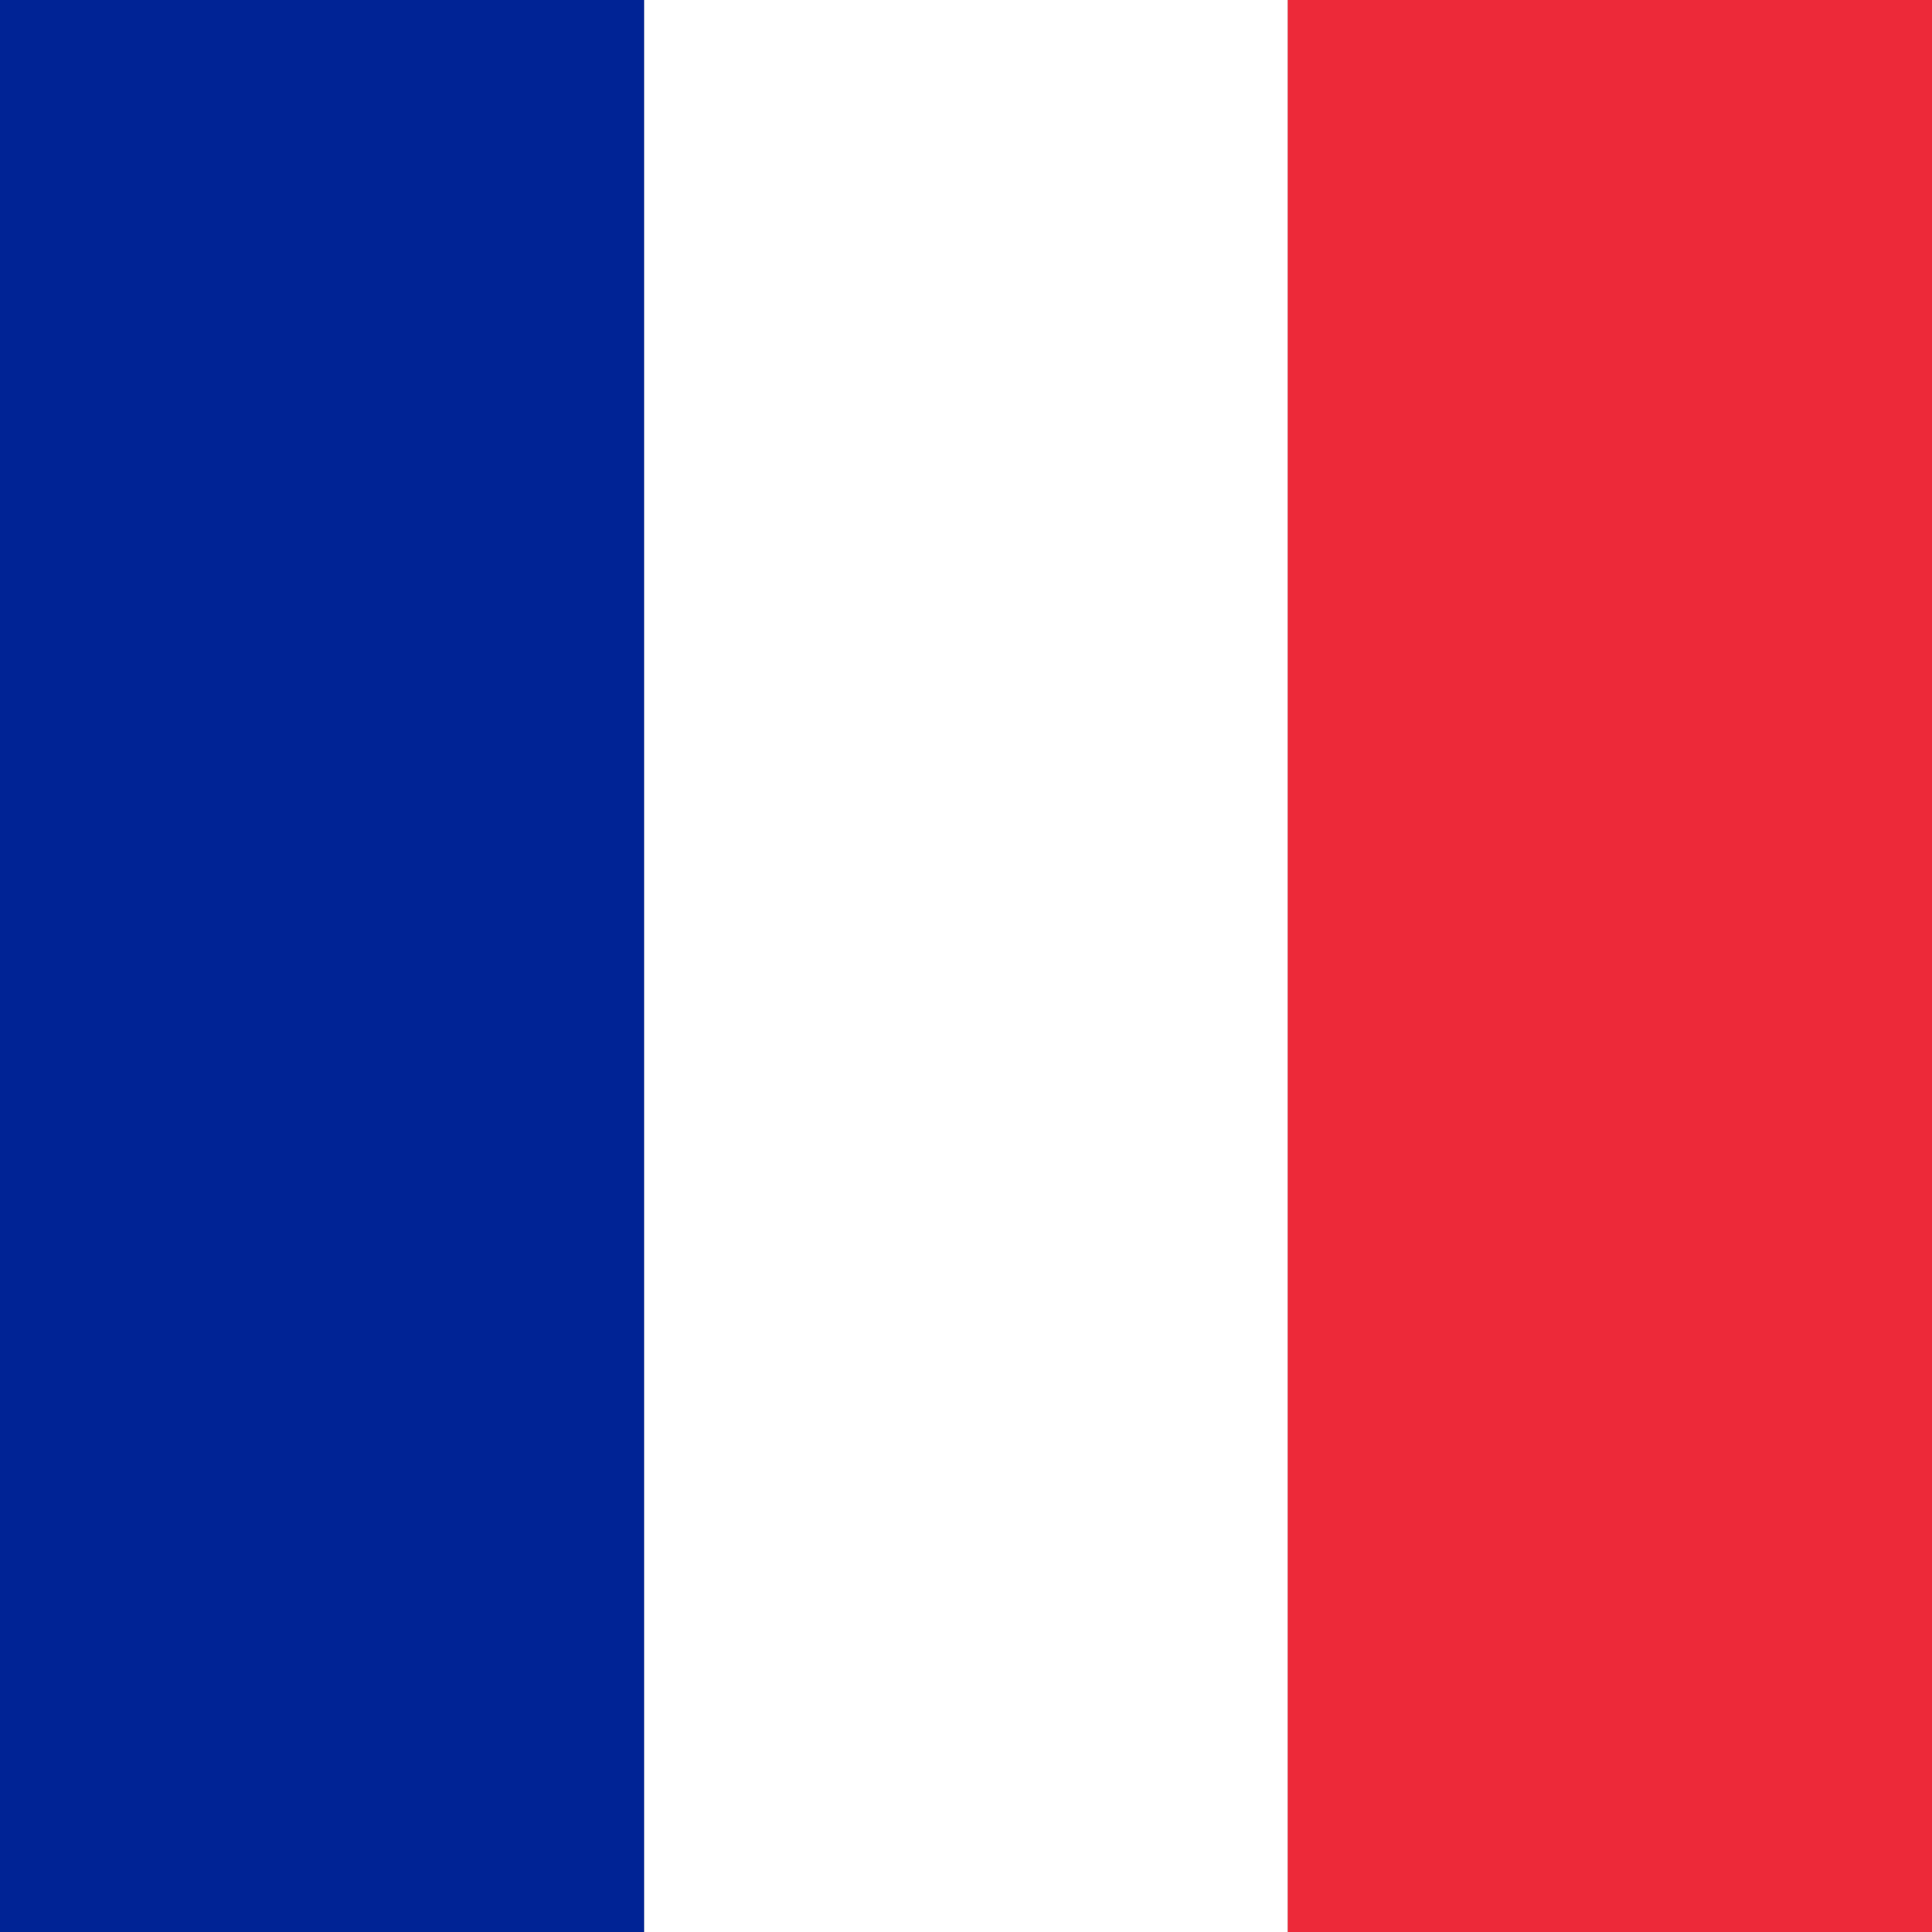
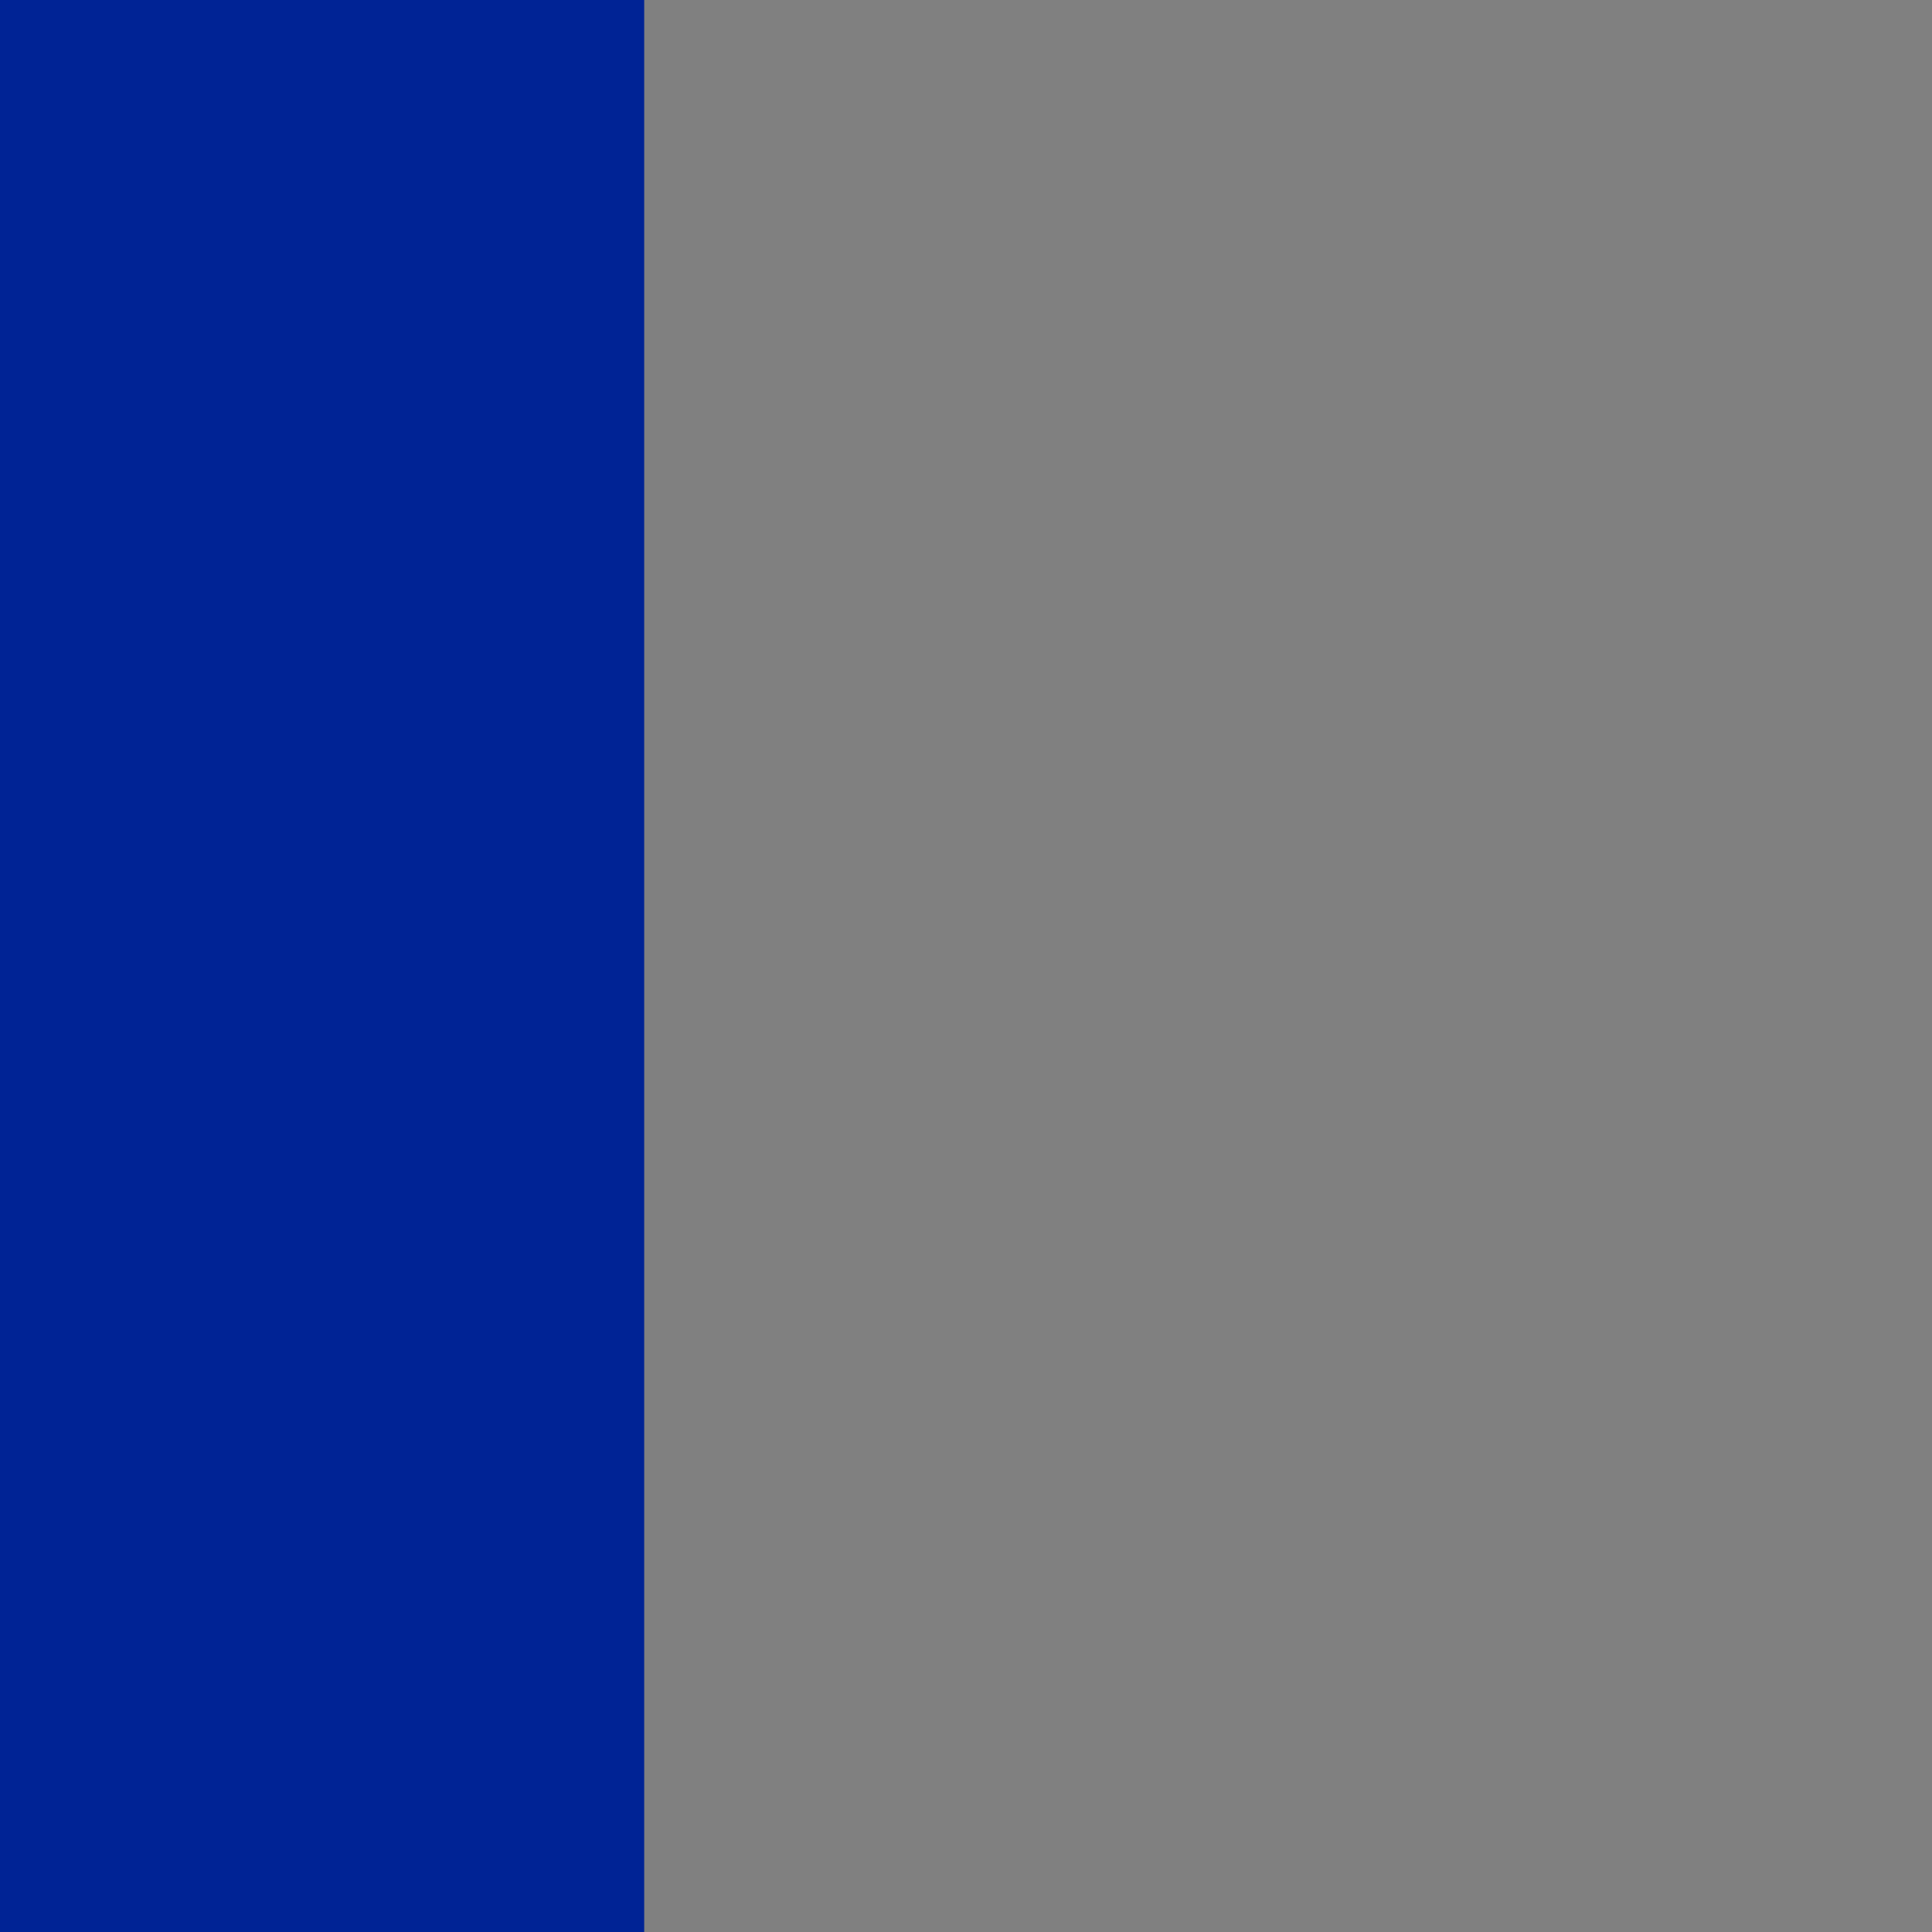
<svg xmlns="http://www.w3.org/2000/svg" viewBox="0 0 32 32">
  <rect x="0" y="0" width="32" height="32" fill="#808080" stroke="none" />
  <rect x="0" y="0" width="10.67" height="32" fill="#002395" />
-   <rect x="10.67" y="0" width="10.66" height="32" fill="#ffffff" />
-   <rect x="21.33" y="0" width="10.67" height="32" fill="#ed2939" />
</svg>